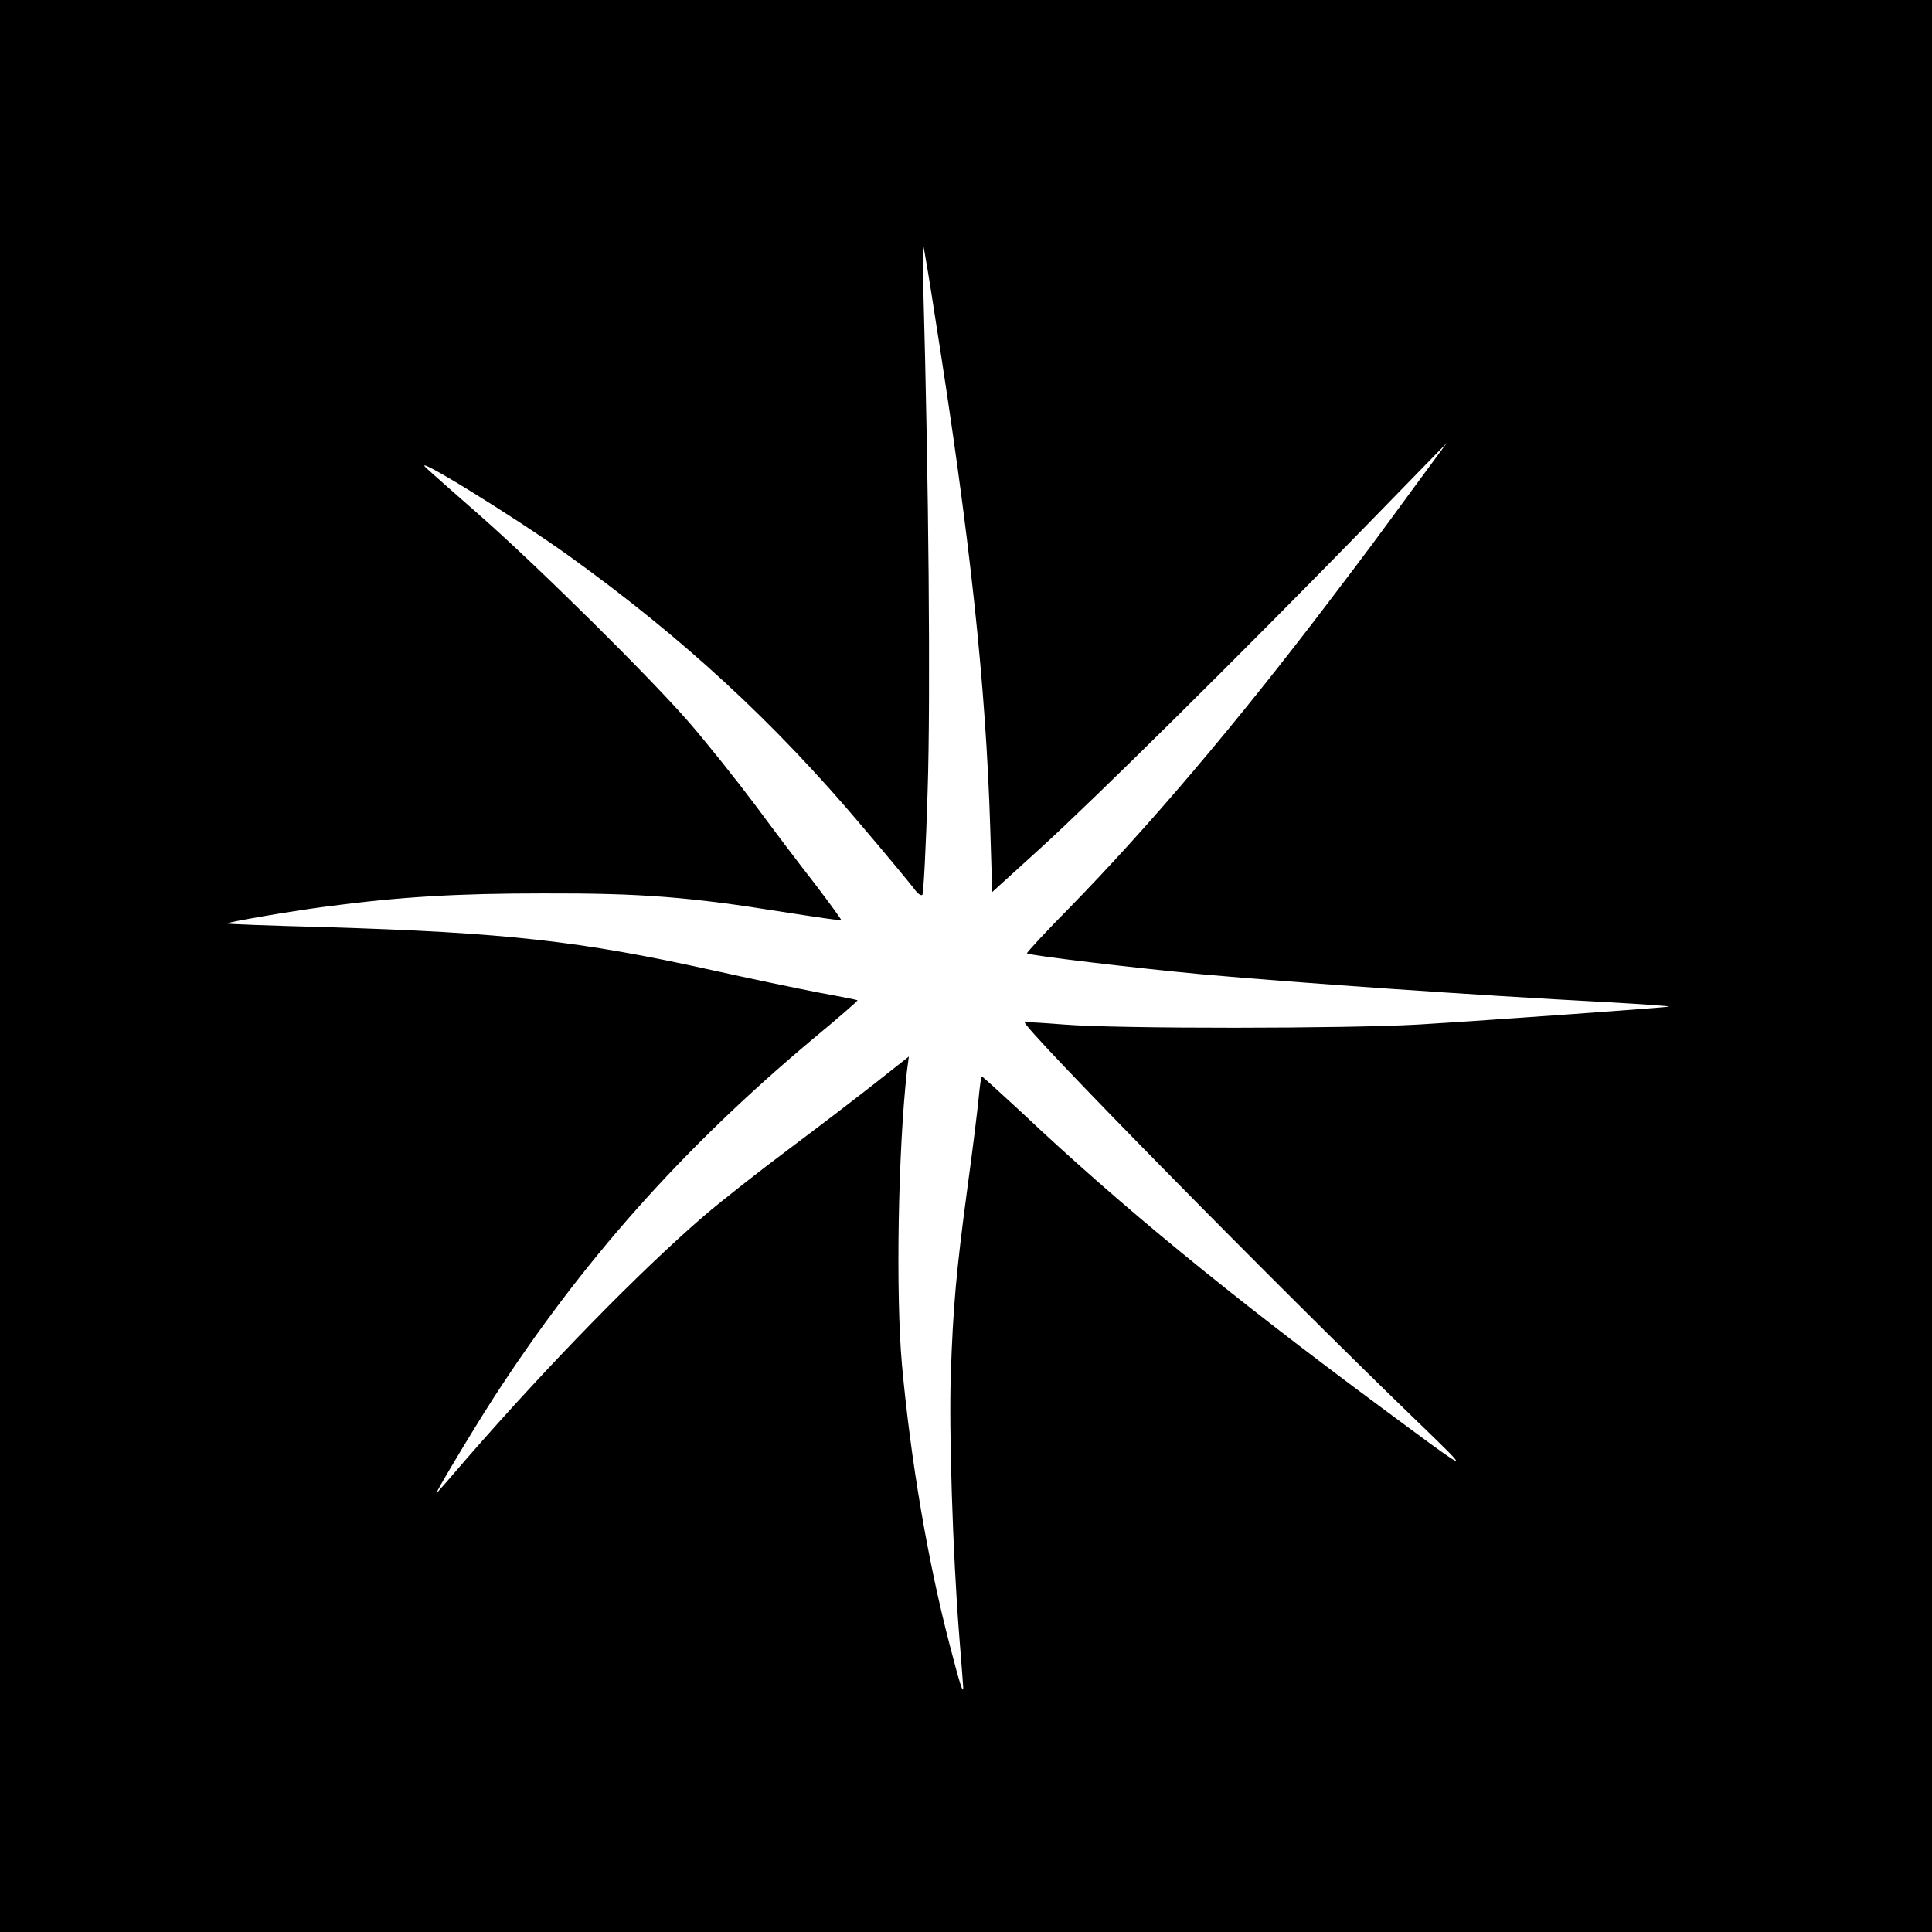
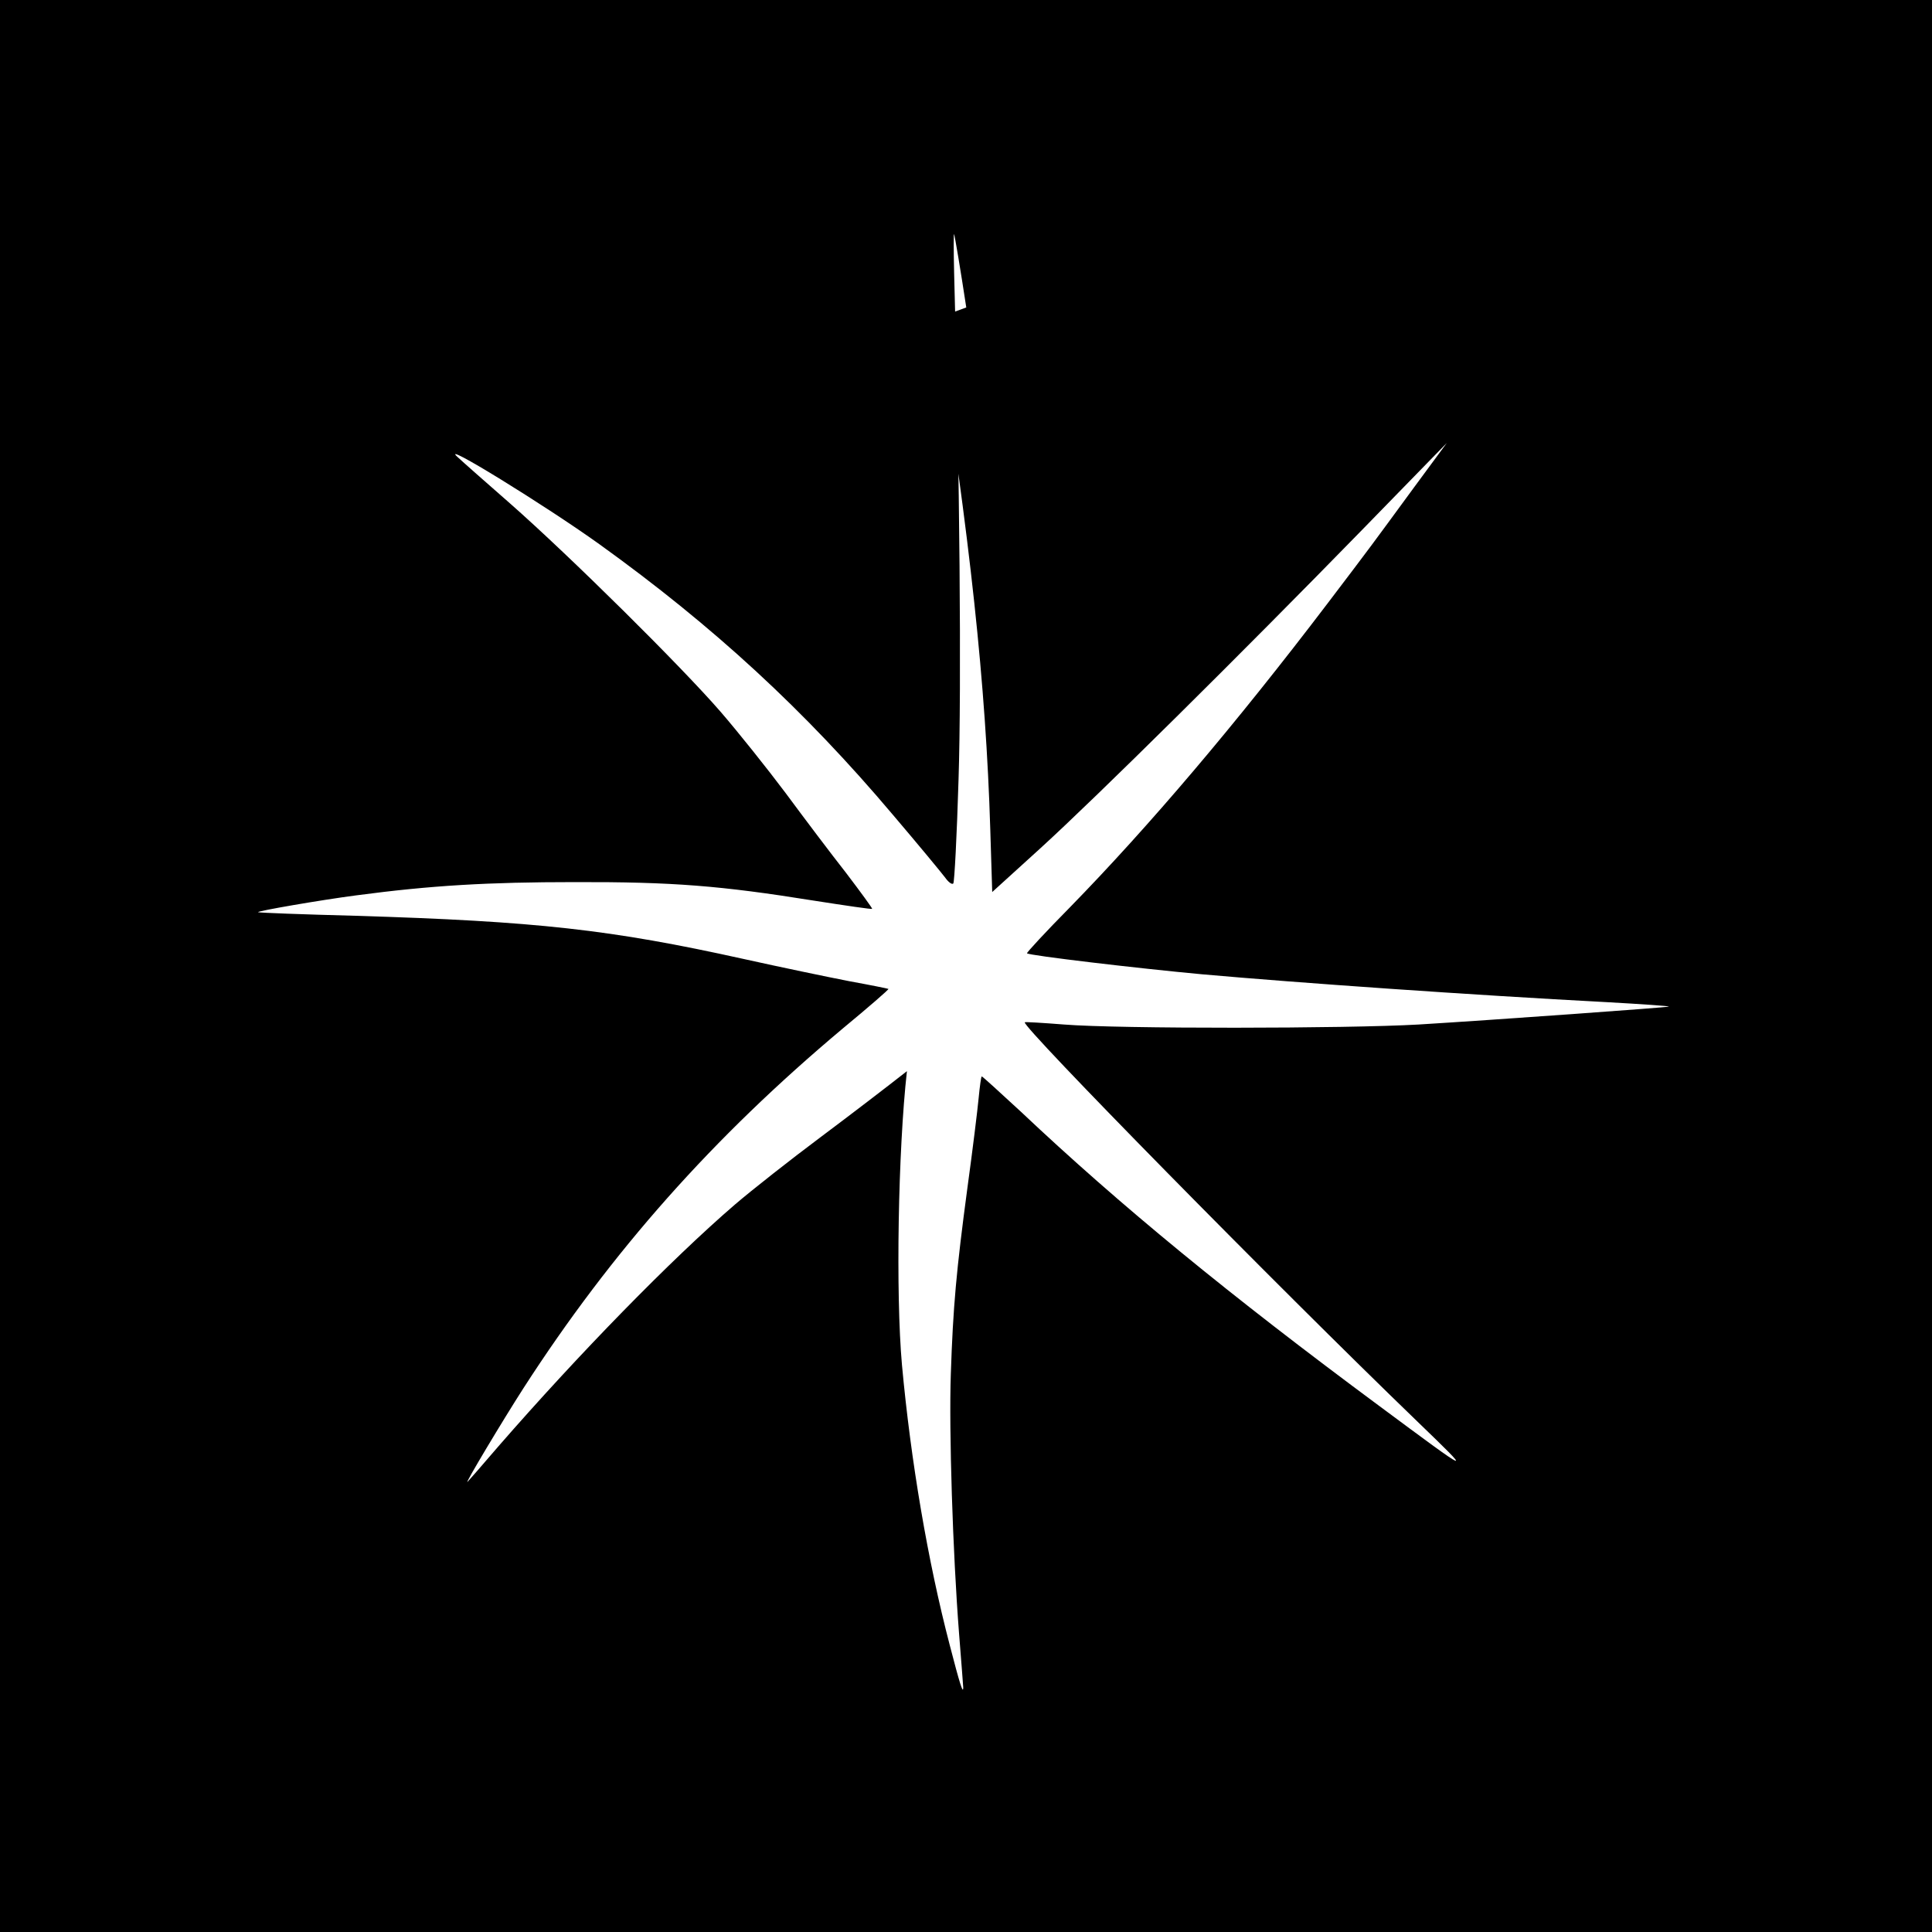
<svg xmlns="http://www.w3.org/2000/svg" version="1.0" width="700pt" height="700pt" viewBox="0 0 700 700" preserveAspectRatio="xMidYMid meet">
  <g transform="translate(0,700) scale(0.1,-0.1)" fill="#000000" stroke="none">
-     <path d="M0 3500 l0 -3500 3500 0 3500 0 0 3500 0 3500 -3500 0 -3500 0 0 -3500z m3389 2345 c126 -795 183 -1325 199 -1851 l7 -226 175 159 c203 185 725 702 1165 1153 l307 315 -118 -160 c-162 -221 -152 -208 -313 -420 -336 -442 -648 -809 -935 -1103 -88 -89 -157 -164 -155 -166 7 -8 406 -55 634 -76 348 -31 974 -75 1467 -101 125 -7 226 -14 225 -16 -4 -3 -629 -48 -907 -65 -260 -15 -1086 -16 -1285 0 -77 6 -141 10 -142 8 -13 -13 907 -949 1422 -1446 205 -198 206 -199 -135 54 -547 405 -943 730 -1301 1068 -76 70 -139 128 -142 128 -2 0 -7 -35 -11 -77 -4 -43 -22 -190 -41 -328 -40 -299 -52 -430 -60 -675 -7 -201 7 -646 30 -940 8 -102 15 -189 15 -194 0 -27 -13 15 -49 154 -79 302 -141 666 -173 1015 -23 257 -14 778 18 1064 l7 53 -119 -94 c-66 -52 -207 -160 -314 -240 -107 -80 -247 -190 -310 -244 -232 -200 -564 -540 -855 -874 -59 -69 -110 -127 -113 -130 -13 -12 129 225 203 340 320 496 686 908 1157 1303 93 77 167 141 165 143 -1 1 -65 14 -142 28 -77 15 -250 51 -385 81 -479 106 -747 136 -1405 156 -192 5 -351 11 -352 13 -5 4 226 44 356 61 271 36 478 48 791 48 356 1 529 -13 866 -67 115 -18 211 -32 212 -30 2 1 -41 60 -95 131 -55 70 -153 200 -218 288 -66 88 -172 221 -236 295 -142 164 -546 564 -763 755 -88 77 -173 152 -190 168 -71 64 316 -174 514 -316 413 -297 744 -602 1063 -980 92 -108 177 -211 189 -227 12 -17 25 -27 30 -22 4 4 13 174 19 377 11 339 4 1117 -16 1835 -2 85 -2 148 0 140 3 -8 23 -127 44 -265z" />
+     <path d="M0 3500 l0 -3500 3500 0 3500 0 0 3500 0 3500 -3500 0 -3500 0 0 -3500z m3389 2345 c126 -795 183 -1325 199 -1851 l7 -226 175 159 c203 185 725 702 1165 1153 l307 315 -118 -160 c-162 -221 -152 -208 -313 -420 -336 -442 -648 -809 -935 -1103 -88 -89 -157 -164 -155 -166 7 -8 406 -55 634 -76 348 -31 974 -75 1467 -101 125 -7 226 -14 225 -16 -4 -3 -629 -48 -907 -65 -260 -15 -1086 -16 -1285 0 -77 6 -141 10 -142 8 -13 -13 907 -949 1422 -1446 205 -198 206 -199 -135 54 -547 405 -943 730 -1301 1068 -76 70 -139 128 -142 128 -2 0 -7 -35 -11 -77 -4 -43 -22 -190 -41 -328 -40 -299 -52 -430 -60 -675 -7 -201 7 -646 30 -940 8 -102 15 -189 15 -194 0 -27 -13 15 -49 154 -79 302 -141 666 -173 1015 -23 257 -14 778 18 1064 c-66 -52 -207 -160 -314 -240 -107 -80 -247 -190 -310 -244 -232 -200 -564 -540 -855 -874 -59 -69 -110 -127 -113 -130 -13 -12 129 225 203 340 320 496 686 908 1157 1303 93 77 167 141 165 143 -1 1 -65 14 -142 28 -77 15 -250 51 -385 81 -479 106 -747 136 -1405 156 -192 5 -351 11 -352 13 -5 4 226 44 356 61 271 36 478 48 791 48 356 1 529 -13 866 -67 115 -18 211 -32 212 -30 2 1 -41 60 -95 131 -55 70 -153 200 -218 288 -66 88 -172 221 -236 295 -142 164 -546 564 -763 755 -88 77 -173 152 -190 168 -71 64 316 -174 514 -316 413 -297 744 -602 1063 -980 92 -108 177 -211 189 -227 12 -17 25 -27 30 -22 4 4 13 174 19 377 11 339 4 1117 -16 1835 -2 85 -2 148 0 140 3 -8 23 -127 44 -265z" />
  </g>
</svg>